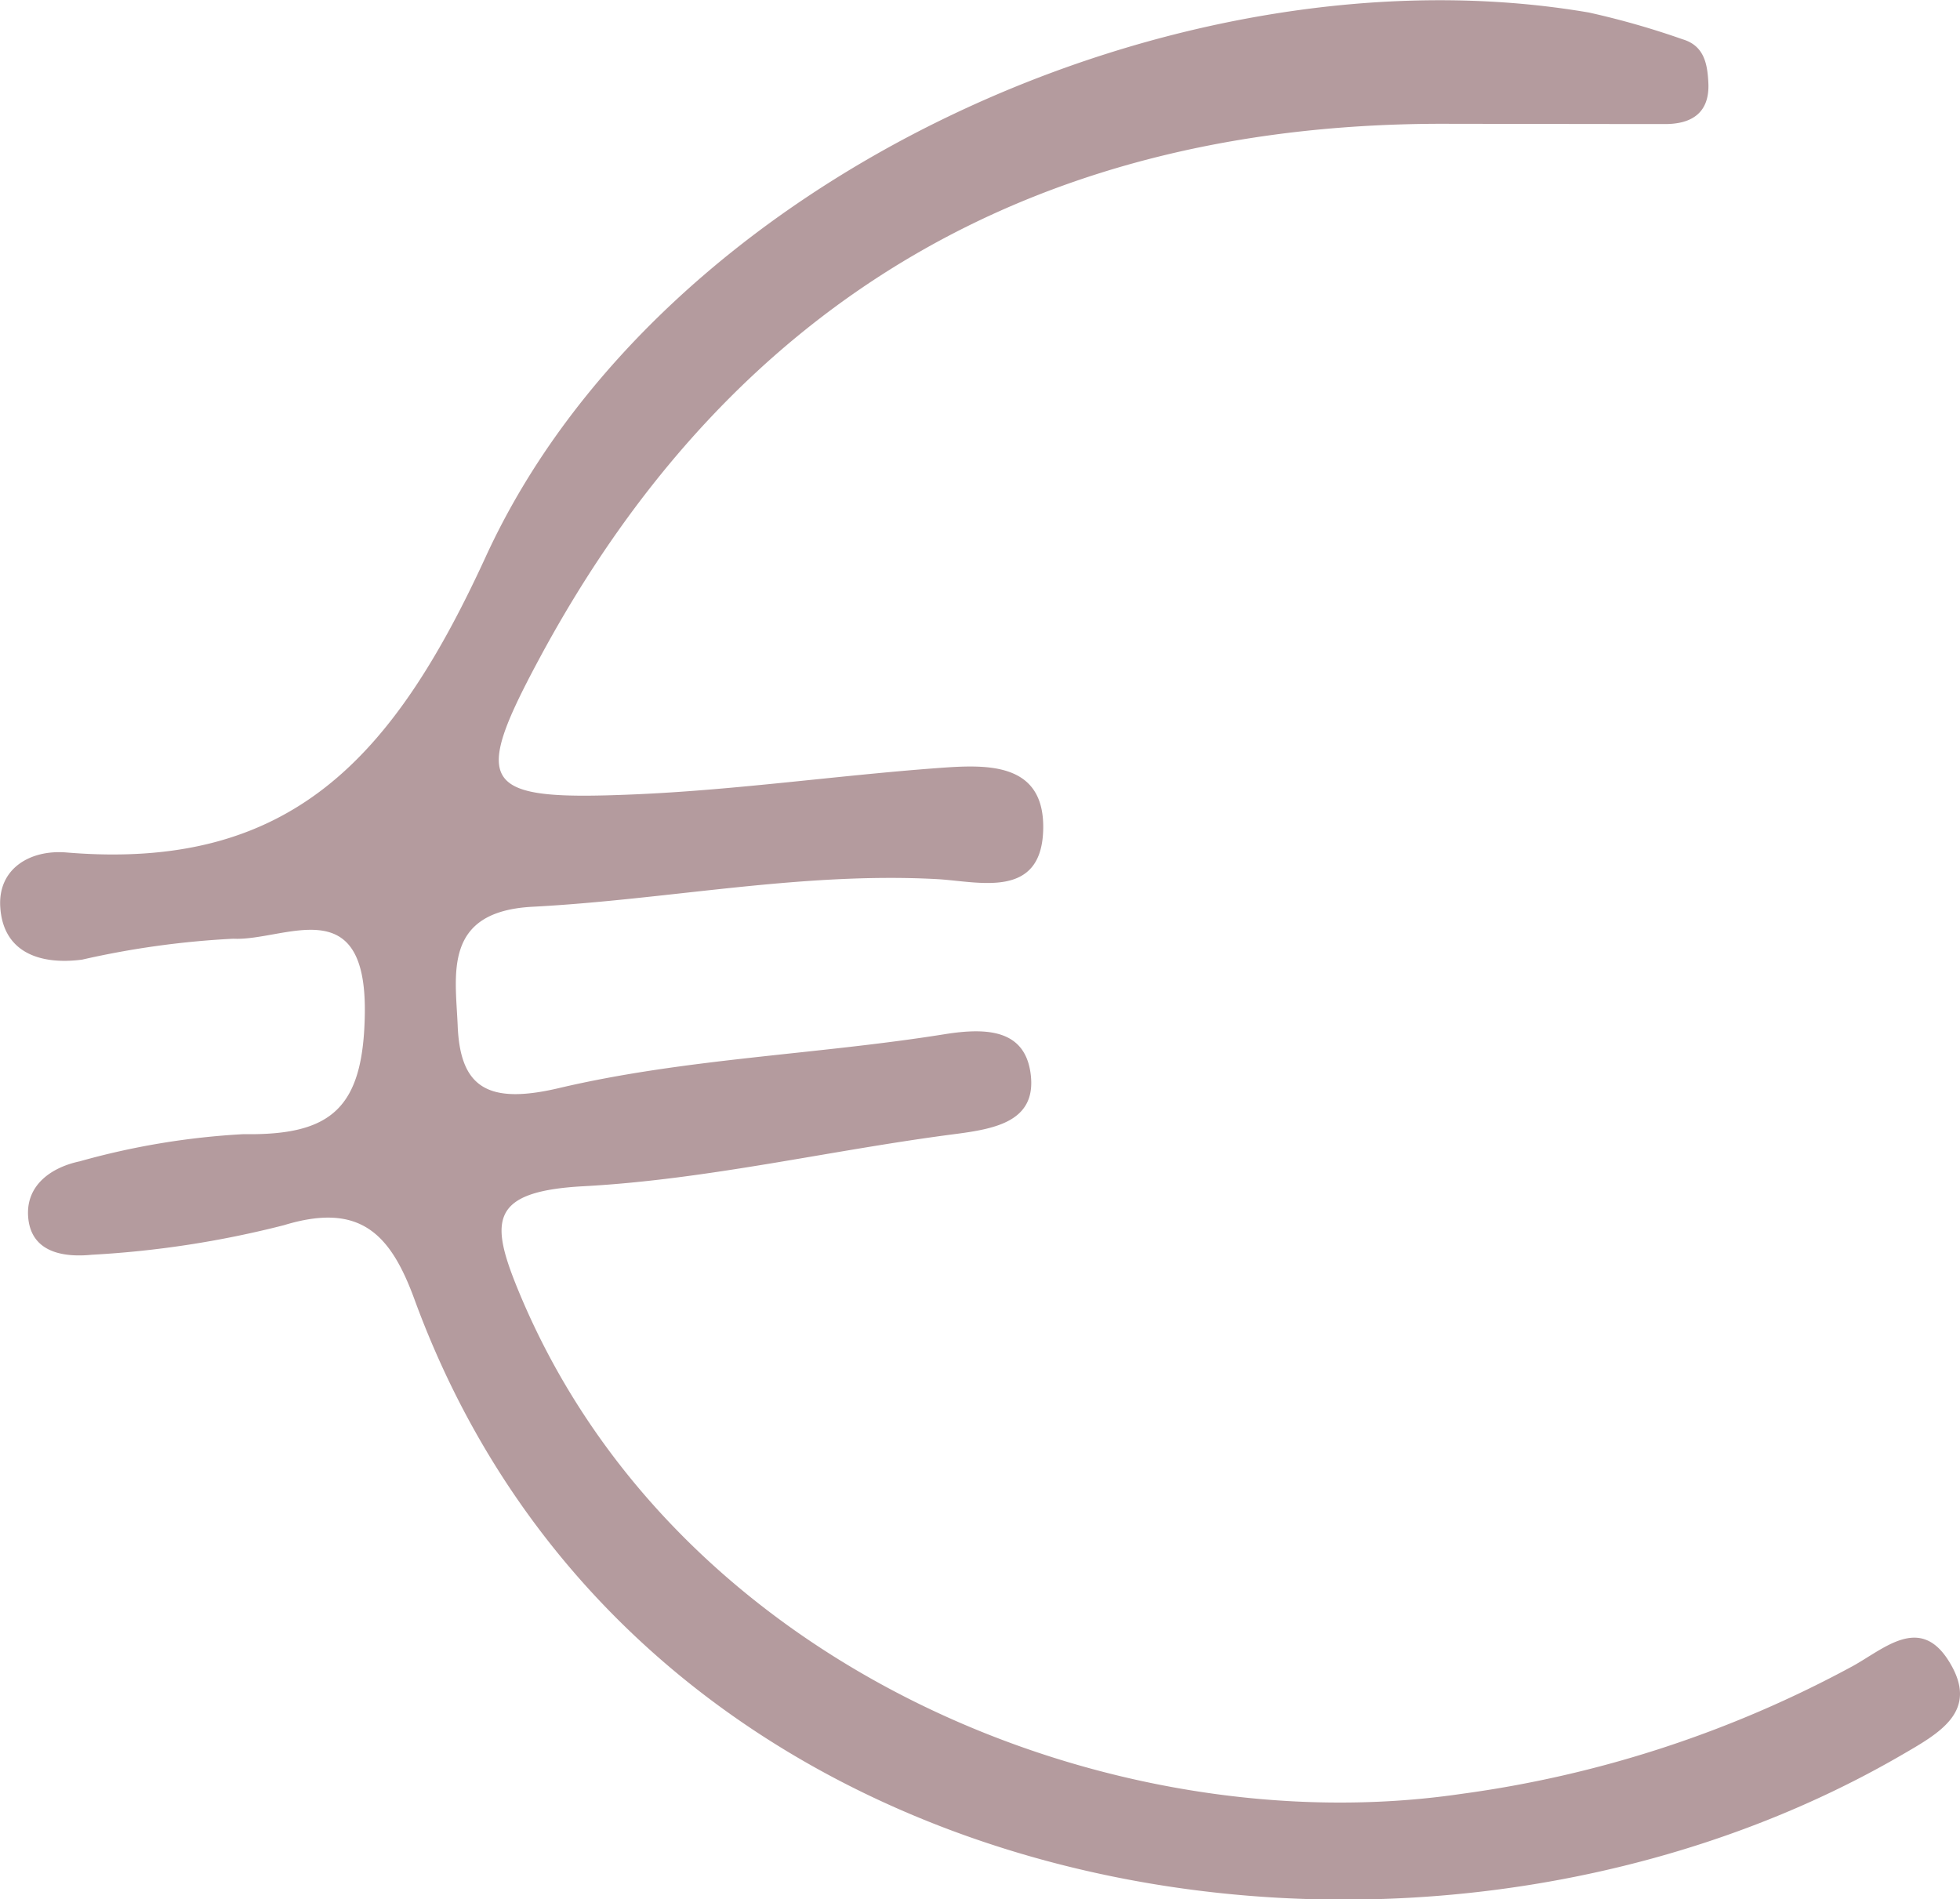
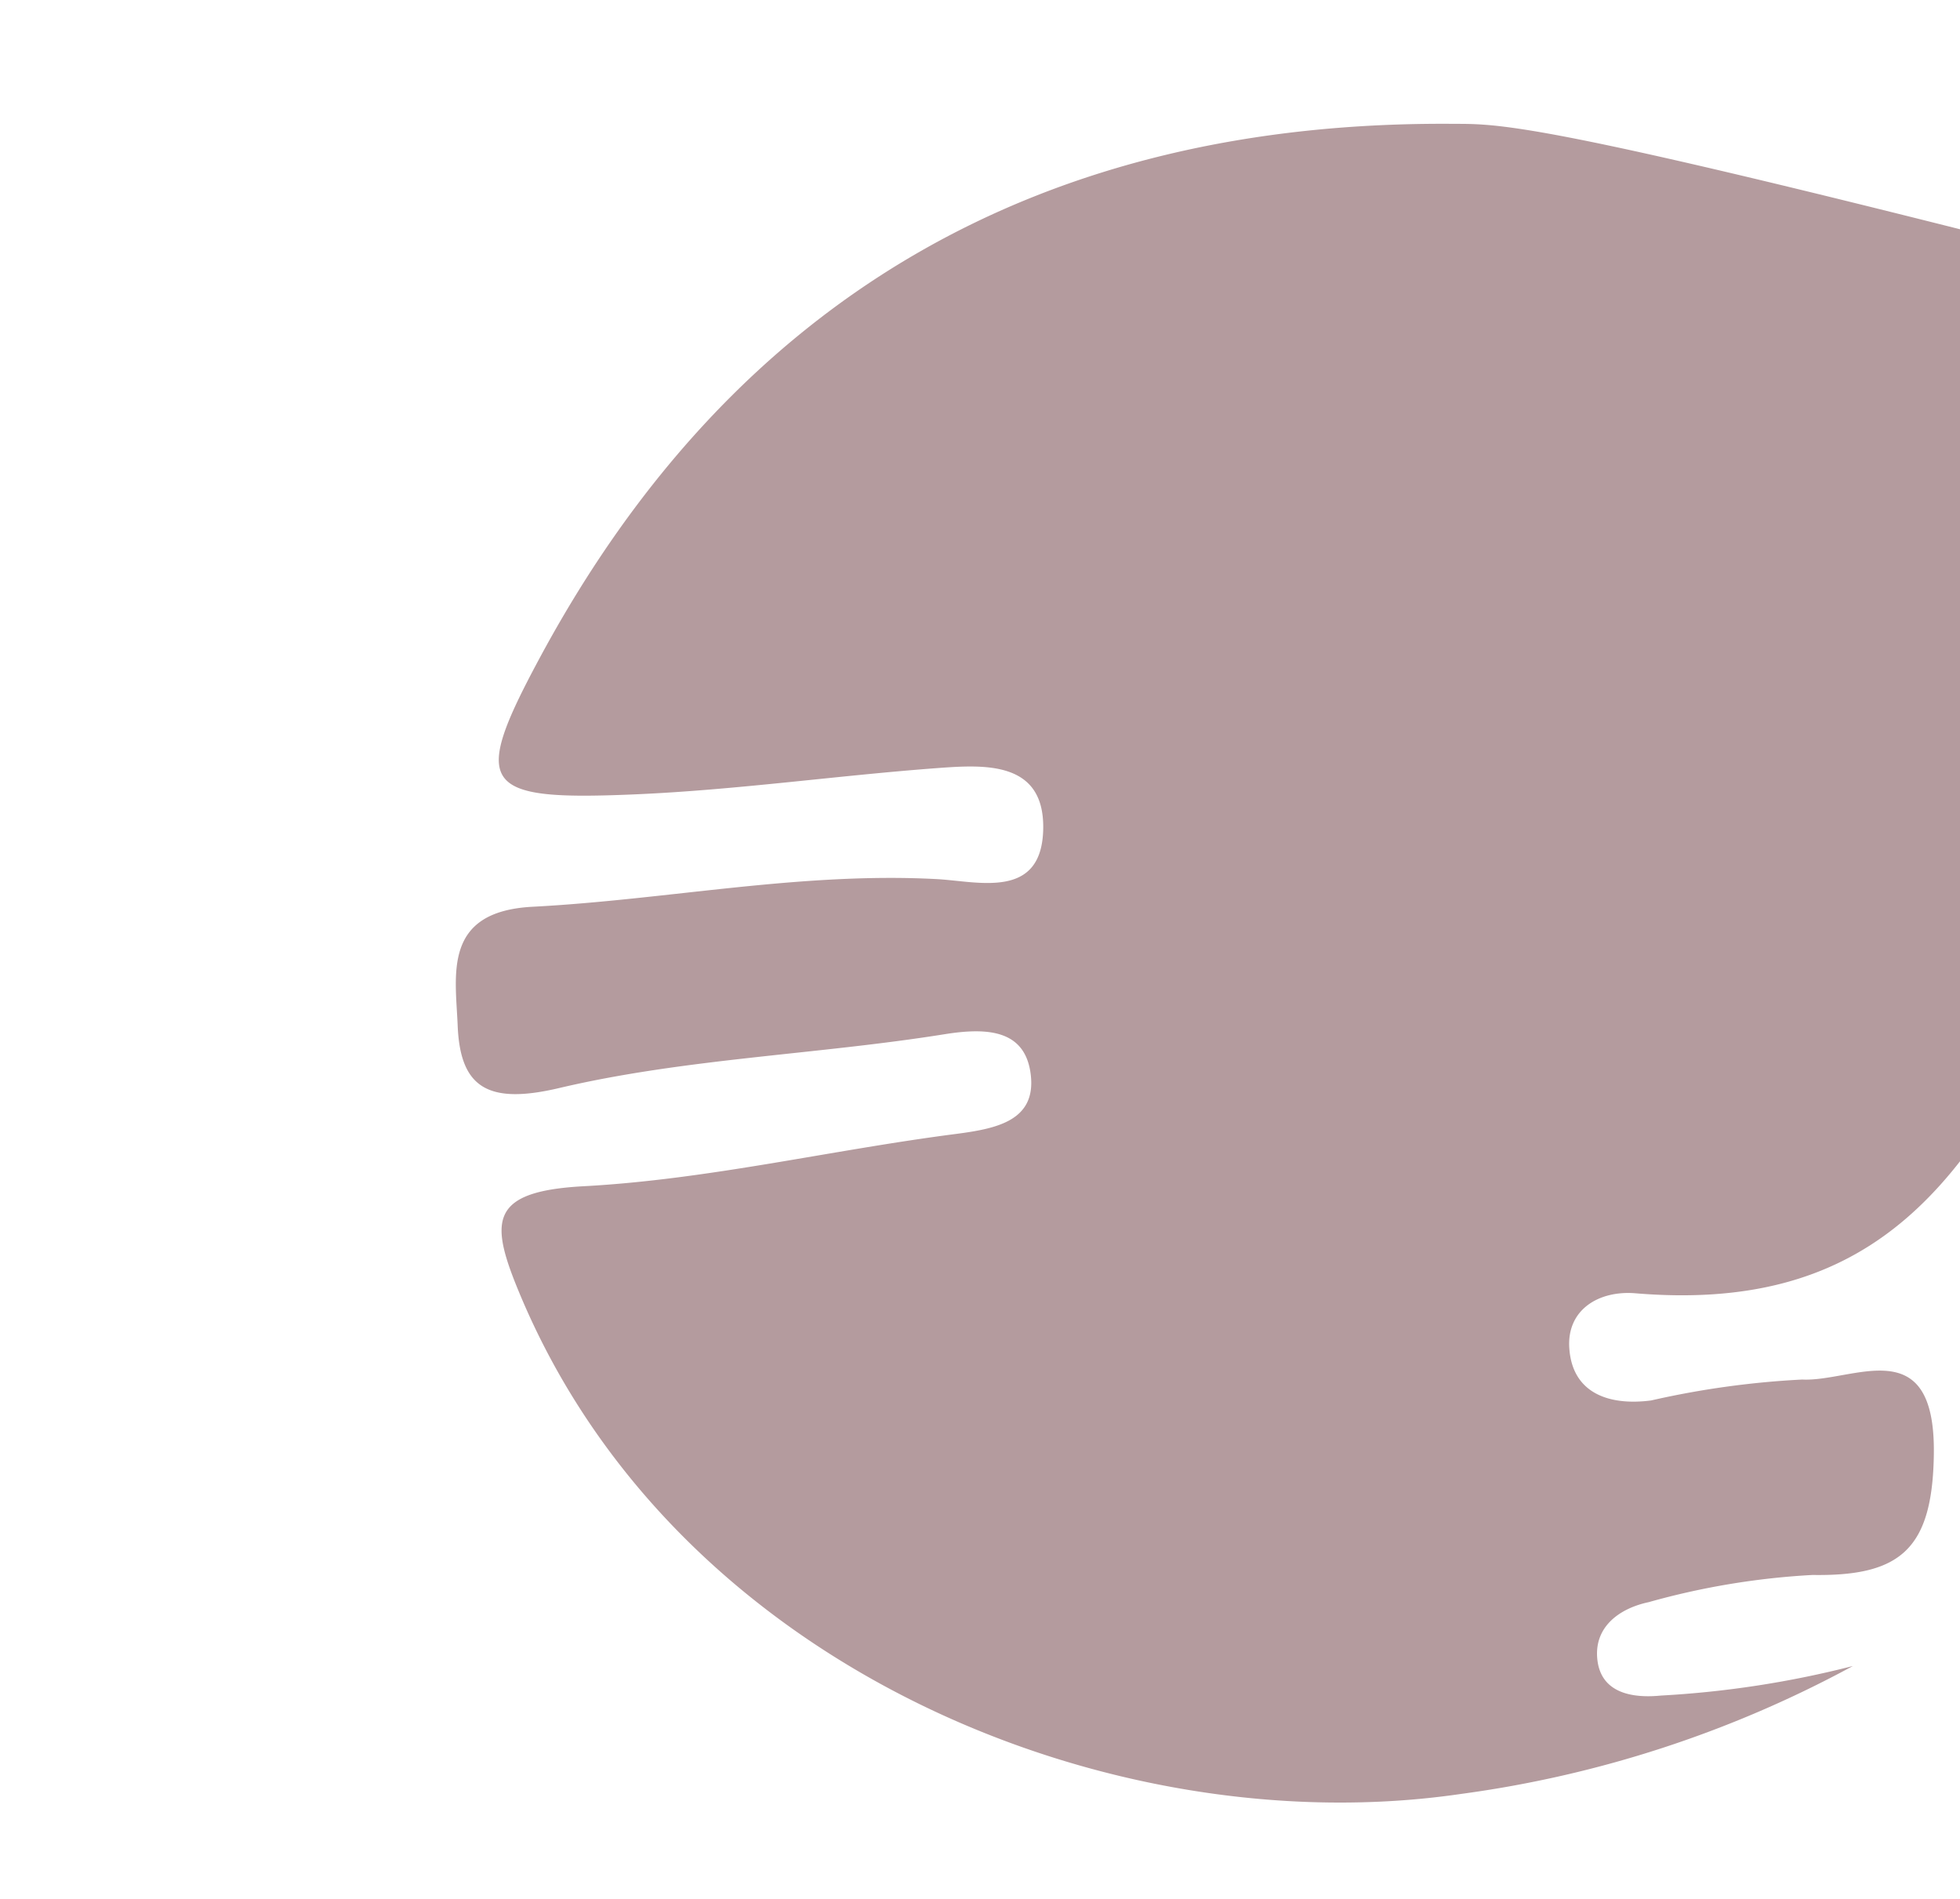
<svg xmlns="http://www.w3.org/2000/svg" width="38.064" height="36.884" viewBox="0 0 38.064 36.884">
  <defs>
    <style>.a{fill:#b49b9e;}</style>
  </defs>
-   <path class="a" d="M7891.145,139.642c-7.966-.071-13.994,3.322-17.791,10.4-1.326,2.471-1.112,2.746,1.831,2.622,1.983-.083,3.957-.368,5.938-.514.908-.066,2.038-.125,2.025,1.165-.015,1.408-1.263,1.035-2.073.993-2.642-.14-5.227.4-7.841.537-1.747.09-1.5,1.309-1.458,2.3.046,1.2.57,1.551,1.969,1.221,2.442-.575,5-.648,7.49-1.046.848-.136,1.564-.077,1.67.78.112.909-.677,1.056-1.468,1.159-2.408.311-4.8.883-7.21,1.013-1.876.1-1.83.7-1.227,2.134,3.057,7.251,11.513,10.656,18.263,9.667a22.143,22.143,0,0,0,7.609-2.484c.616-.342,1.3-.992,1.86-.1.614.977-.175,1.4-.932,1.839-9.477,5.486-24.489,3.091-28.863-8.859-.465-1.27-1.053-1.893-2.536-1.44a19.228,19.228,0,0,1-3.73.574c-.514.051-1.181-.023-1.236-.734-.048-.617.448-.963,1-1.08a14.646,14.646,0,0,1,3.183-.528c1.708.027,2.329-.5,2.355-2.345.034-2.425-1.566-1.4-2.556-1.45a17.072,17.072,0,0,0-2.934.406c-.8.105-1.535-.126-1.59-1.024-.046-.745.581-1.115,1.284-1.057,4.351.363,6.344-1.821,8.147-5.749,3.383-7.365,13.481-11.919,21.42-10.562a15.765,15.765,0,0,1,1.821.52c.423.126.482.484.5.846.028.577-.318.8-.838.8C7893.864,139.646,7892.5,139.642,7891.145,139.642Z" transform="translate(-7862.888 -137.237)" />
+   <path class="a" d="M7891.145,139.642c-7.966-.071-13.994,3.322-17.791,10.4-1.326,2.471-1.112,2.746,1.831,2.622,1.983-.083,3.957-.368,5.938-.514.908-.066,2.038-.125,2.025,1.165-.015,1.408-1.263,1.035-2.073.993-2.642-.14-5.227.4-7.841.537-1.747.09-1.5,1.309-1.458,2.3.046,1.2.57,1.551,1.969,1.221,2.442-.575,5-.648,7.49-1.046.848-.136,1.564-.077,1.67.78.112.909-.677,1.056-1.468,1.159-2.408.311-4.8.883-7.21,1.013-1.876.1-1.83.7-1.227,2.134,3.057,7.251,11.513,10.656,18.263,9.667a22.143,22.143,0,0,0,7.609-2.484a19.228,19.228,0,0,1-3.73.574c-.514.051-1.181-.023-1.236-.734-.048-.617.448-.963,1-1.08a14.646,14.646,0,0,1,3.183-.528c1.708.027,2.329-.5,2.355-2.345.034-2.425-1.566-1.4-2.556-1.45a17.072,17.072,0,0,0-2.934.406c-.8.105-1.535-.126-1.59-1.024-.046-.745.581-1.115,1.284-1.057,4.351.363,6.344-1.821,8.147-5.749,3.383-7.365,13.481-11.919,21.42-10.562a15.765,15.765,0,0,1,1.821.52c.423.126.482.484.5.846.028.577-.318.8-.838.8C7893.864,139.646,7892.5,139.642,7891.145,139.642Z" transform="translate(-7862.888 -137.237)" />
</svg>